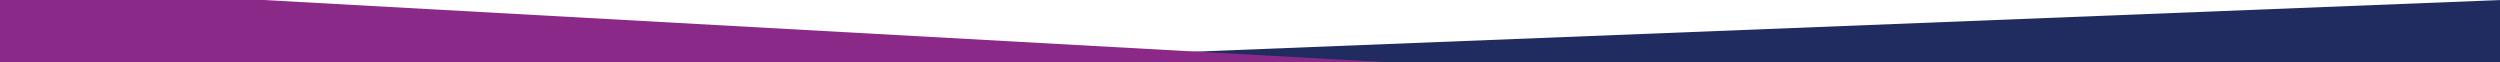
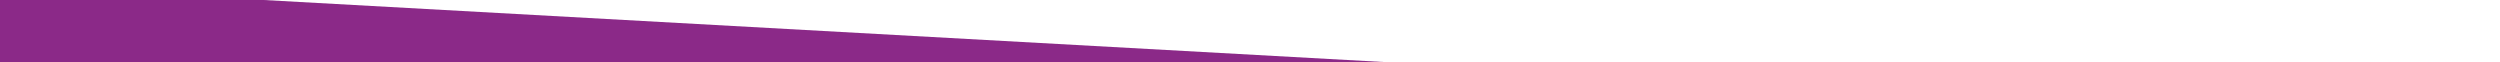
<svg xmlns="http://www.w3.org/2000/svg" width="1440" height="36" viewBox="0 0 1440 36" fill="none">
  <g clip-path="url(#clip0_5179_855)">
-     <path d="M1441 36V0L530 36H1441Z" fill="#202B60" />
    <path d="M0 36V0H151.835L802 36H0Z" fill="#8B2988" />
  </g>
  <defs>
    <clipPath id="clip0_5179_855">
      <rect width="1440" height="36" fill="white" />
    </clipPath>
  </defs>
</svg>